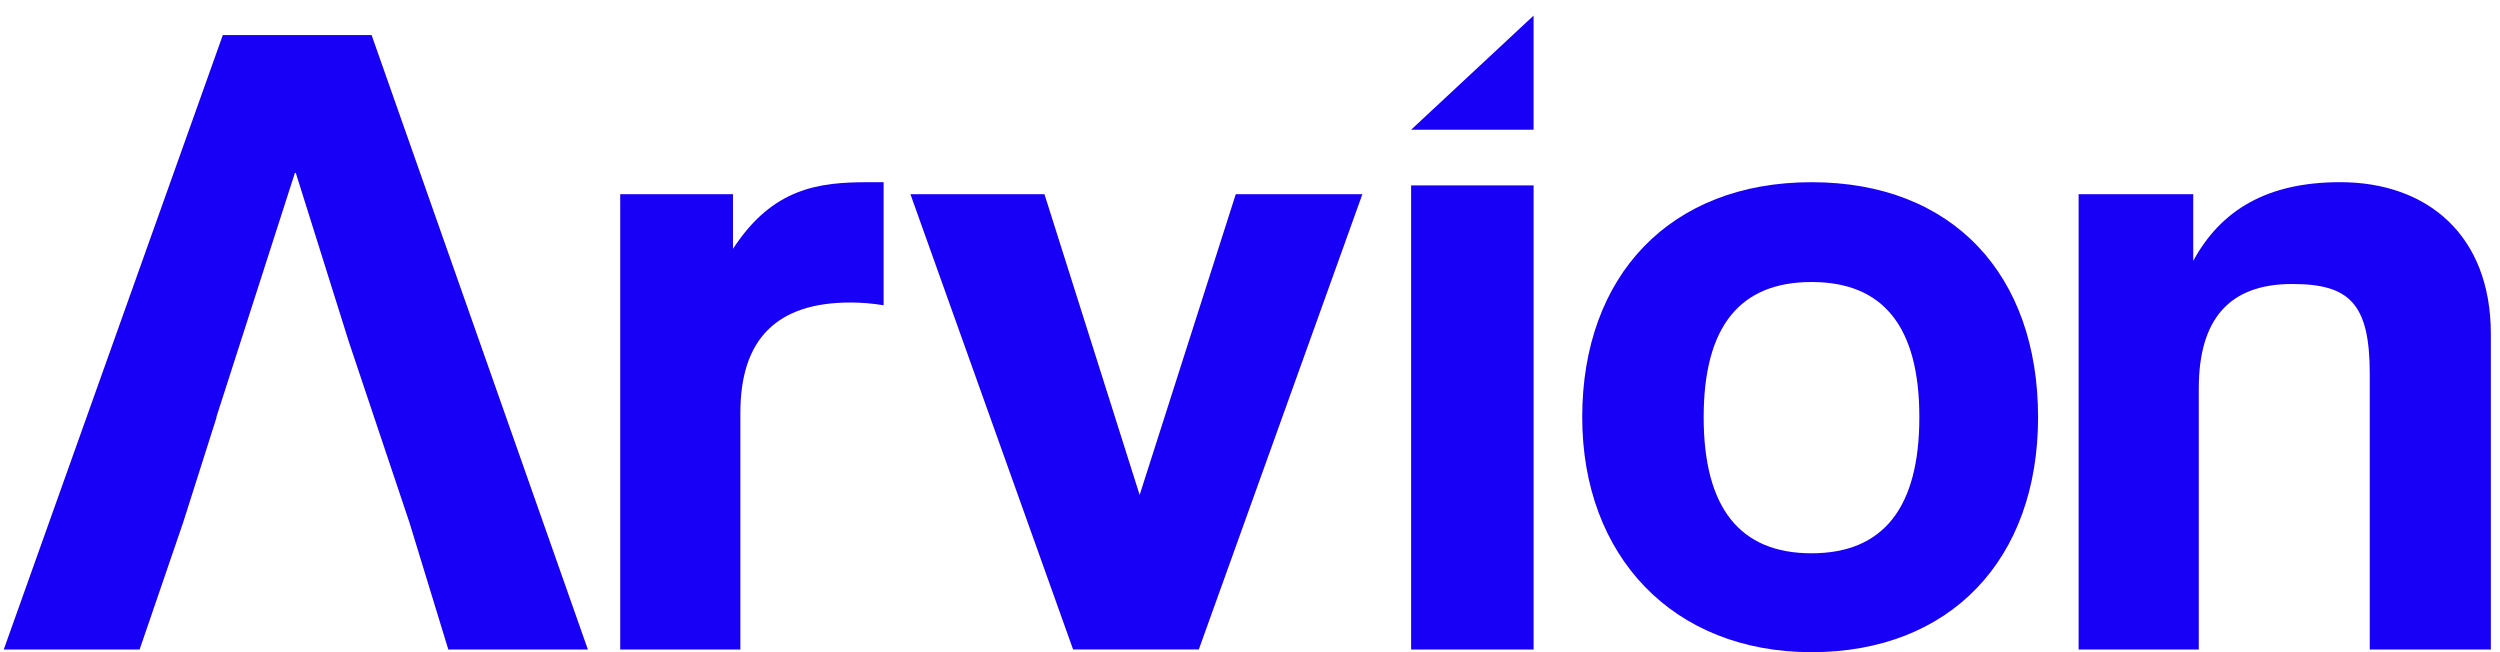
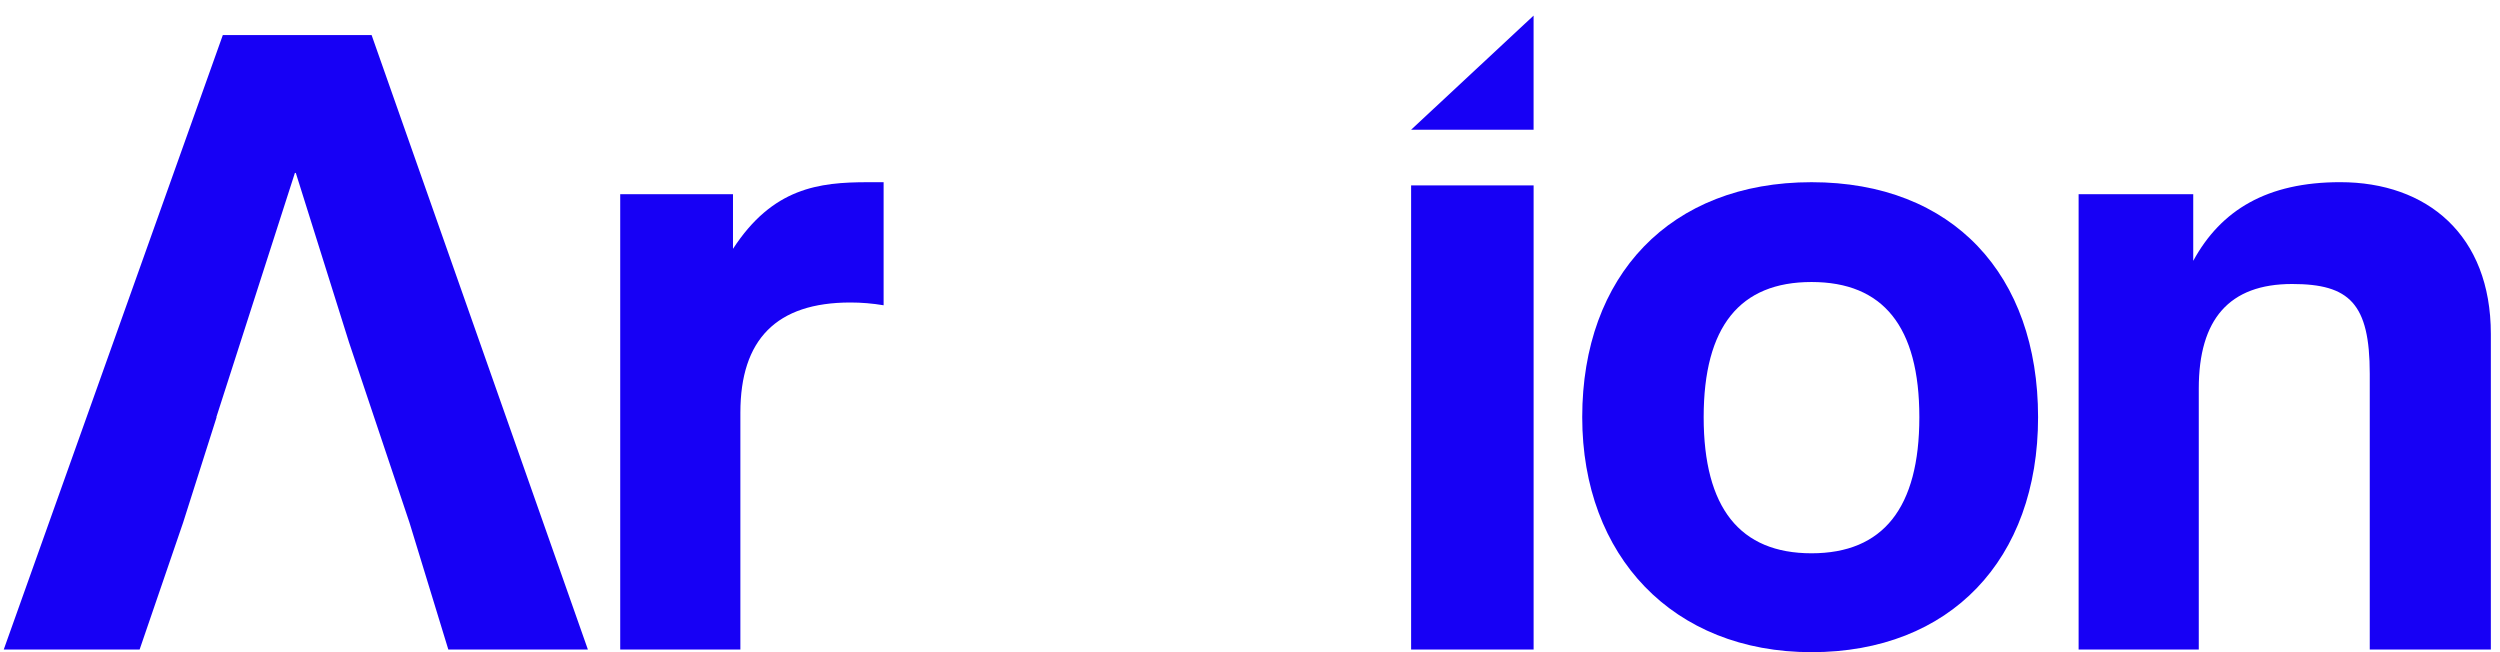
<svg xmlns="http://www.w3.org/2000/svg" width="92" height="24" viewBox="0 0 92 24" fill="none">
  <g clip-path="url(#clip0_294_2342)">
    <path d="M13.675 1.29H8.2L0.138 23.902H5.138L6.737 19.236L7.971 15.354H7.961L8.848 12.596L10.852 6.364H10.886L12.843 12.596L15.07 19.236L16.498 23.902H21.634L13.675 1.29Z" fill="#1700F5" />
    <path d="M22.824 23.902V7.147H26.974V9.157C28.436 6.909 30.137 6.705 31.939 6.705H32.517V11.234C32.109 11.166 31.701 11.132 31.293 11.132C28.572 11.132 27.246 12.494 27.246 15.184V23.902H22.824H22.824Z" fill="#1700F5" />
-     <path d="M39.49 23.901L33.504 7.147H38.436L41.939 18.214L45.476 7.147H50.136L44.116 23.901H39.49Z" fill="#1700F5" />
    <path d="M58.226 15.353C58.226 10.144 61.461 6.705 66.664 6.705C71.866 6.705 75.001 10.111 75.001 15.353C75.001 20.595 71.766 24 66.664 24C61.562 24 58.226 20.461 58.226 15.353ZM70.632 15.353C70.632 12.014 69.298 10.378 66.664 10.378C64.029 10.378 62.695 12.014 62.695 15.353C62.695 18.692 64.029 20.361 66.664 20.361C69.298 20.361 70.632 18.692 70.632 15.353Z" fill="#1700F5" />
    <path d="M87.207 23.902V13.754C87.207 11.166 86.459 10.451 84.35 10.451C82.037 10.451 80.915 11.745 80.915 14.299V23.902H76.493V7.147H80.711V9.599C81.731 7.726 83.432 6.704 86.119 6.704C89.316 6.704 91.663 8.646 91.663 12.289V23.902H87.207Z" fill="#1700F5" />
    <path d="M56.436 0.574V4.774H51.929M51.929 23.902V6.822H56.437V23.902H51.929Z" fill="#1700F5" />
  </g>
  <defs>
    <clipPath id="clip0_294_2342">
      <rect width="91.663" height="24" fill="white" />
    </clipPath>
  </defs>
</svg>